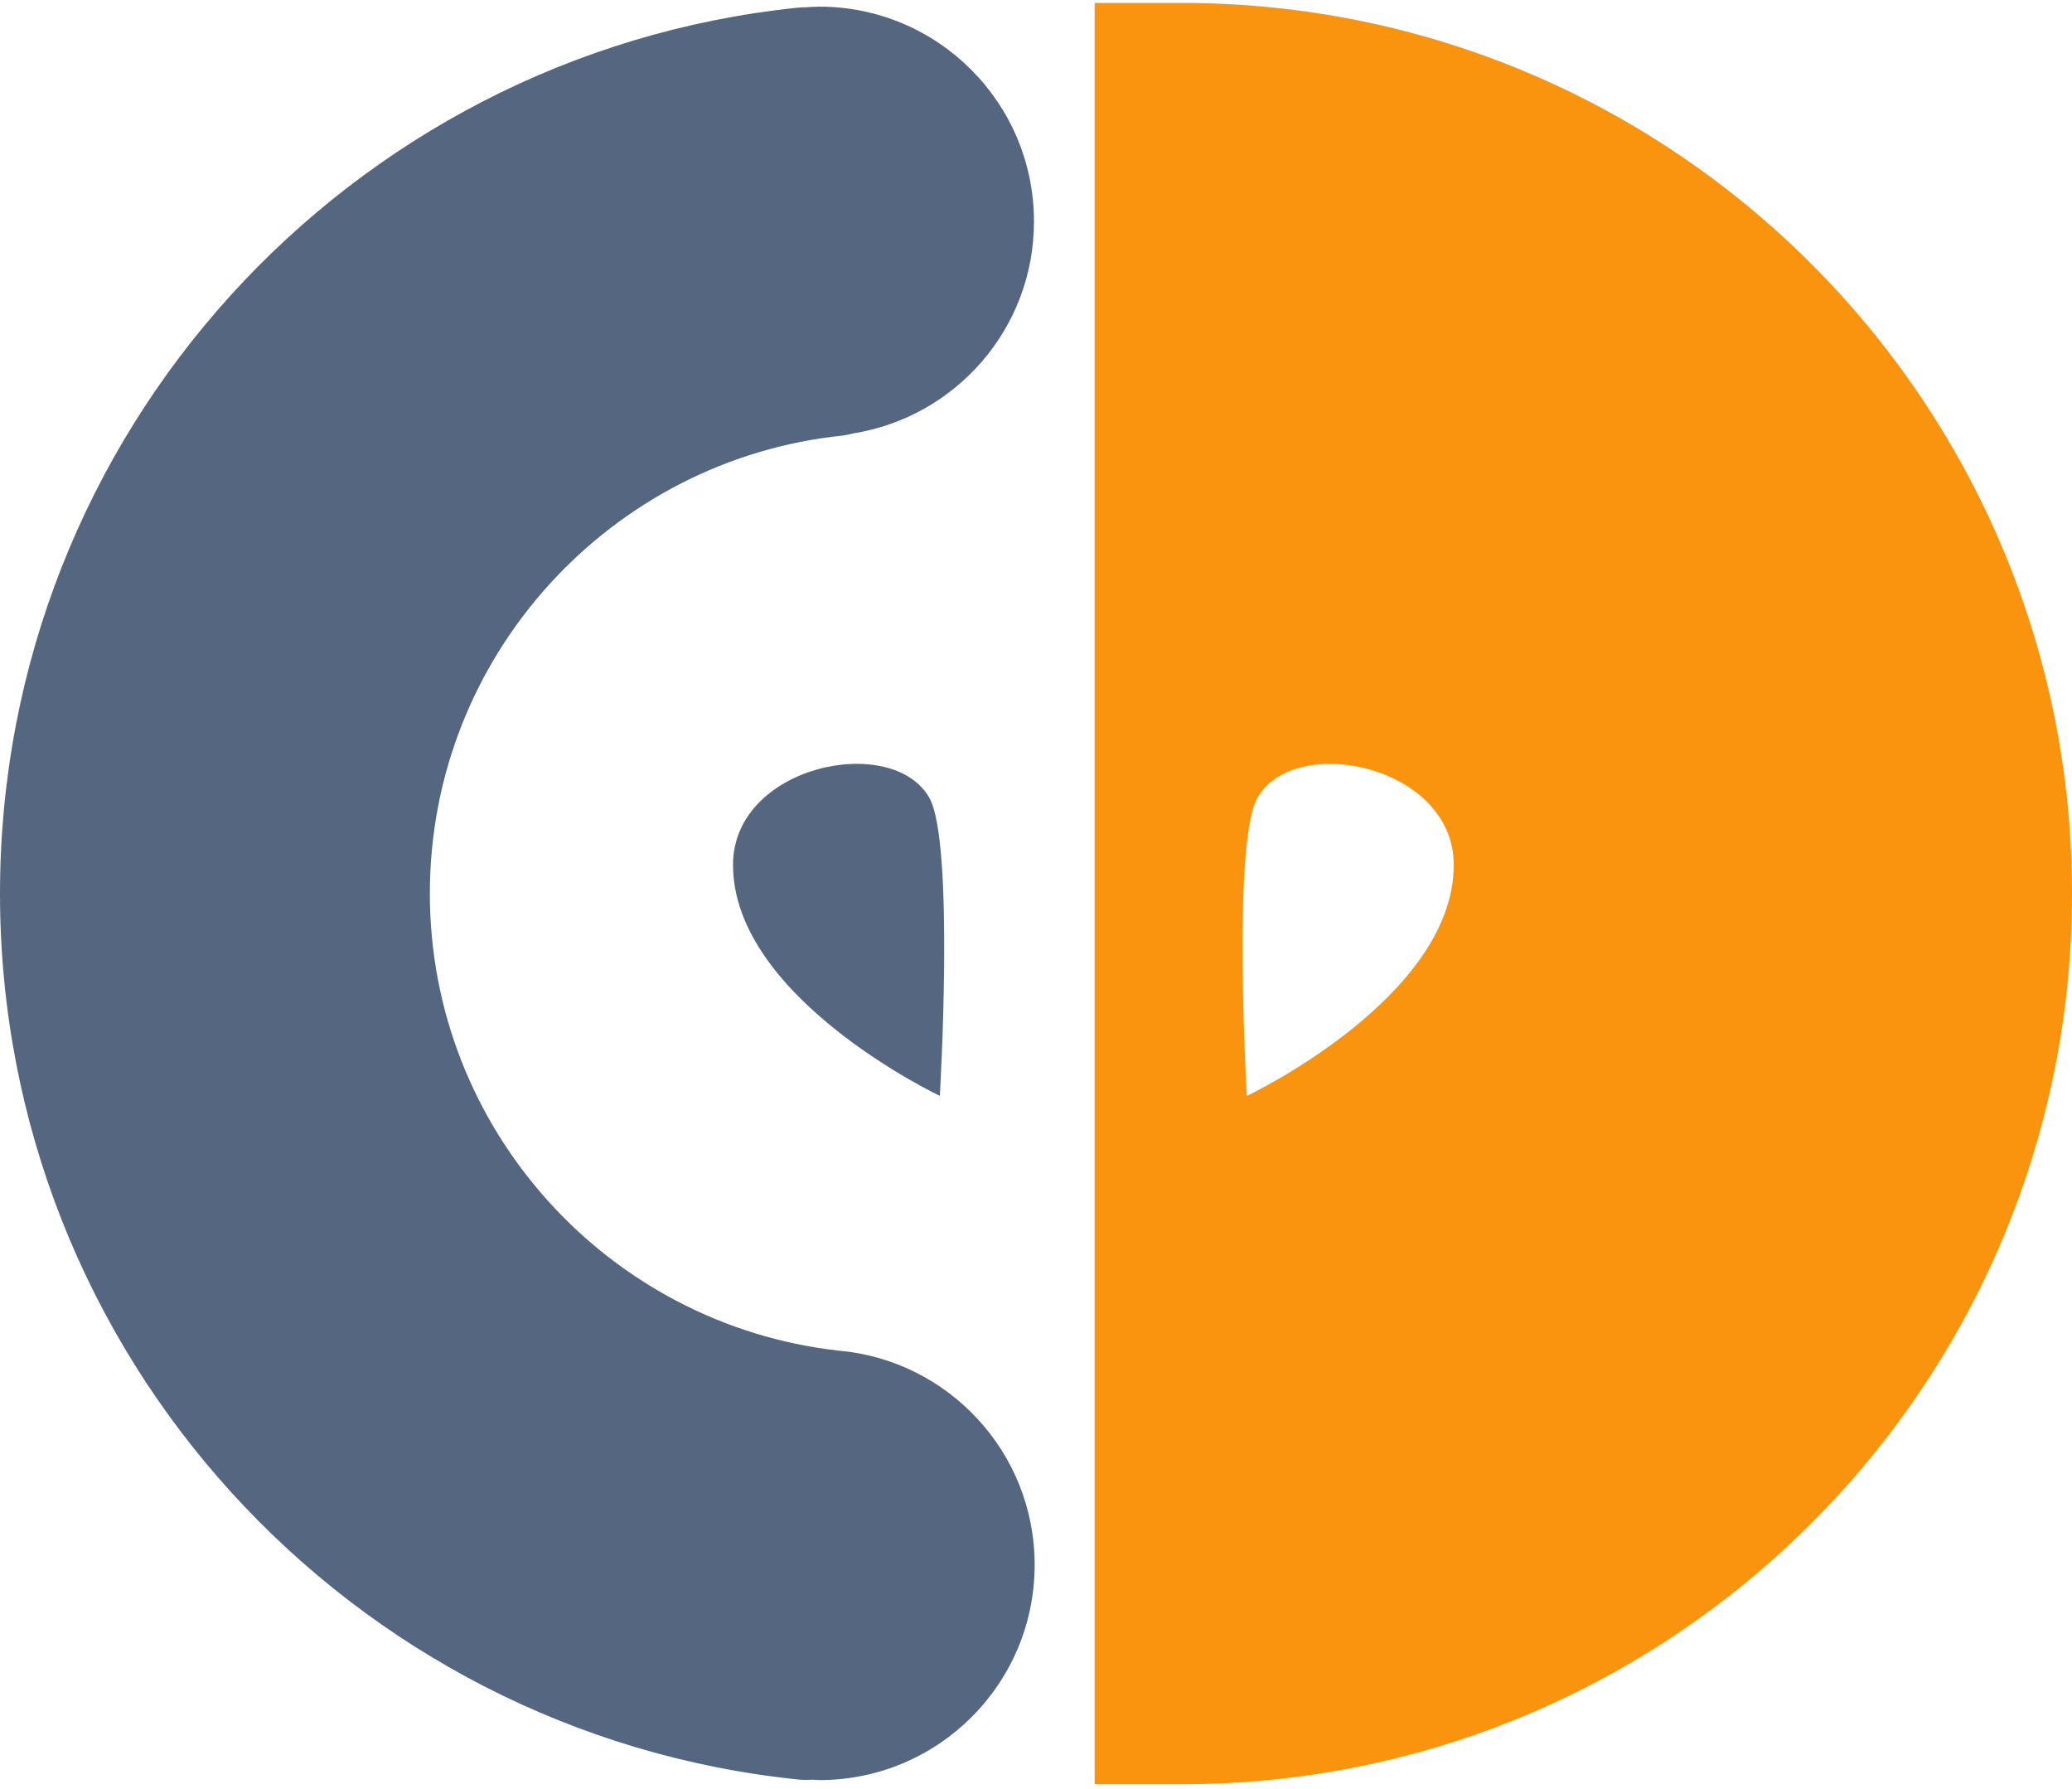
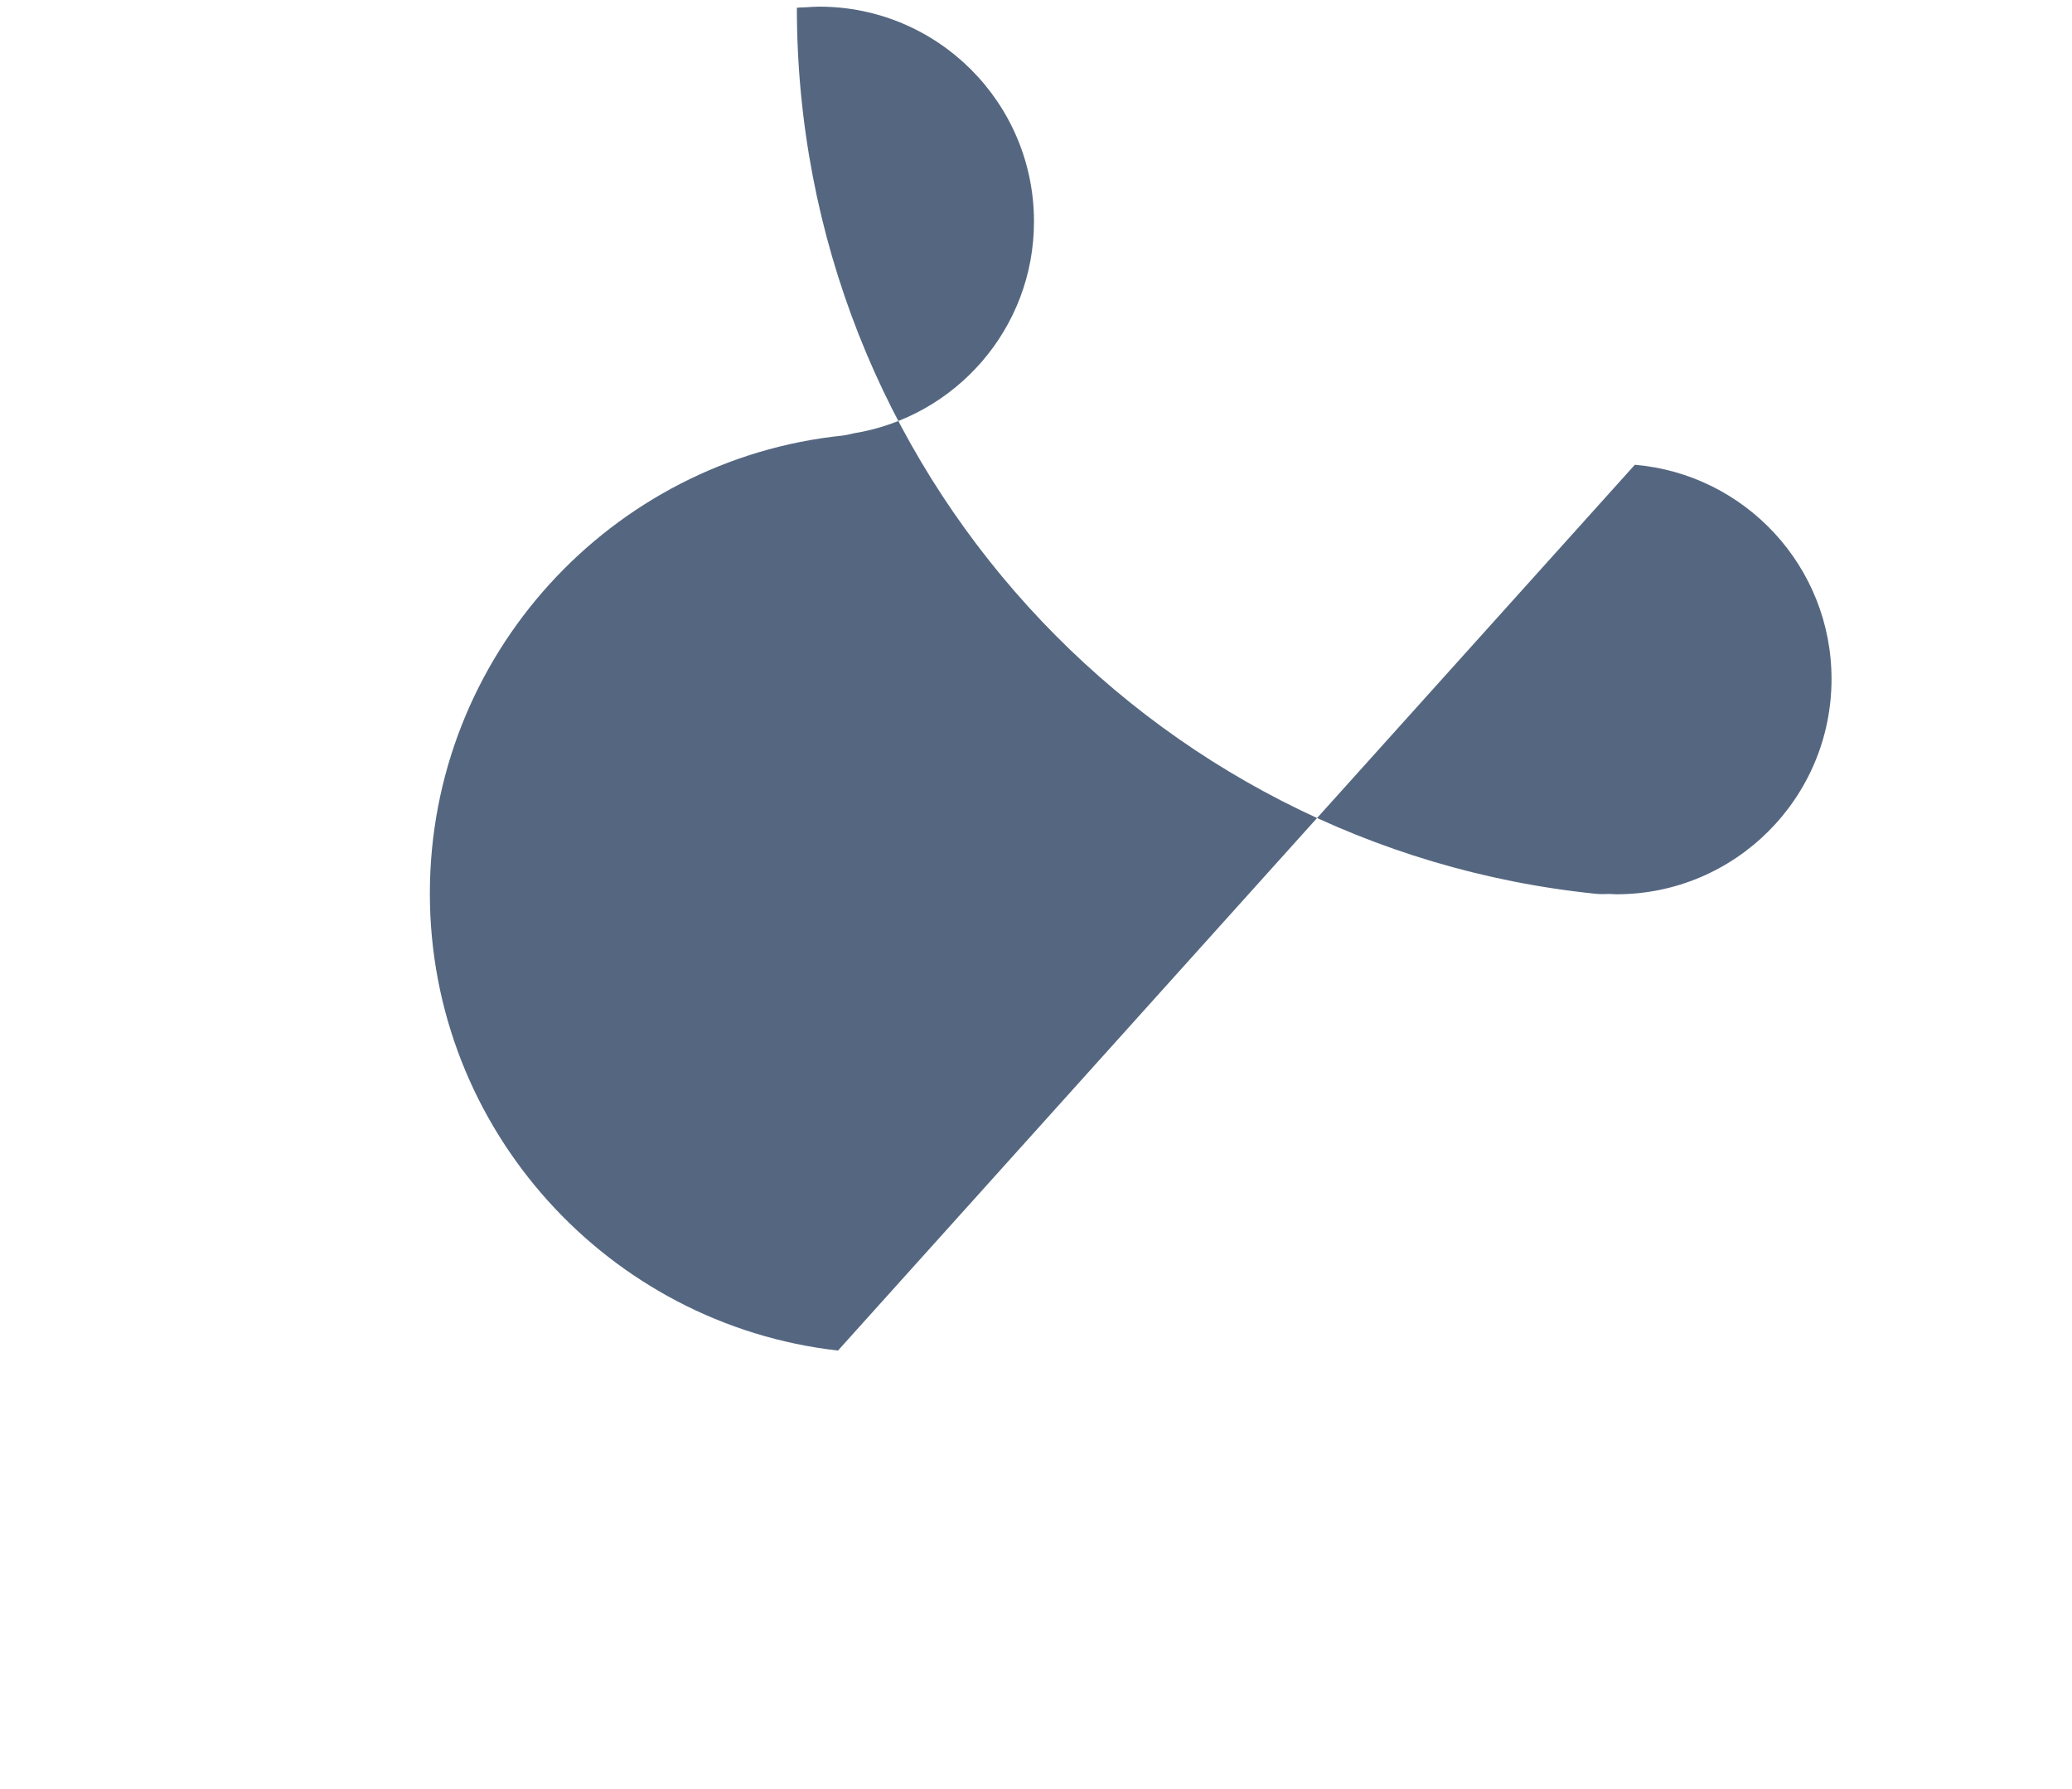
<svg xmlns="http://www.w3.org/2000/svg" viewBox="0 0 256 221" preserveAspectRatio="xMidYMid">
  <title>AppCode - SVG vector logo - www.oklogos.com</title>
-   <path d="M145.994.36h-10.748v220.027h10.751c60.751 0 110.003-49.253 110.003-110.015C255.997 49.606 206.748.36 145.994.36zm8.082 134.994l-.028-.022s-1.834-31.264 1.306-36.784c4.597-8.088 24.258-4.017 24.258 8.28 0 16.45-25.536 28.526-25.536 28.526z" fill="#FA930D" />
-   <path d="M114.82 98.544c-4.6-8.088-24.254-4.016-24.254 8.281 0 16.45 25.535 28.529 25.535 28.529l.019-.022c.003 0 1.843-31.264-1.3-36.788" fill="#556780" />
-   <path d="M103.534 166.823c-28.333-3.208-50.424-27.295-50.424-56.46 0-29.378 22.393-53.617 51.005-56.561.23-.021.69-.108 1.284-.264 12.66-2.017 22.352-12.952 22.352-26.169 0-14.666-11.883-26.549-26.539-26.549-.566 0-1.119.05-1.675.081-.42.012-.799.022-1.082.056C43.129 6.729 0 53.504 0 110.372c0 56.955 43.287 103.807 98.756 109.449.485.044 1.066.044 1.694.012.271.013.532.044.802.044 14.678 0 26.583-11.899 26.583-26.589 0-13.904-10.693-25.309-24.301-26.465" fill="#556780" />
+   <path d="M103.534 166.823c-28.333-3.208-50.424-27.295-50.424-56.46 0-29.378 22.393-53.617 51.005-56.561.23-.021.69-.108 1.284-.264 12.66-2.017 22.352-12.952 22.352-26.169 0-14.666-11.883-26.549-26.539-26.549-.566 0-1.119.05-1.675.081-.42.012-.799.022-1.082.056c0 56.955 43.287 103.807 98.756 109.449.485.044 1.066.044 1.694.012.271.013.532.044.802.044 14.678 0 26.583-11.899 26.583-26.589 0-13.904-10.693-25.309-24.301-26.465" fill="#556780" />
</svg>